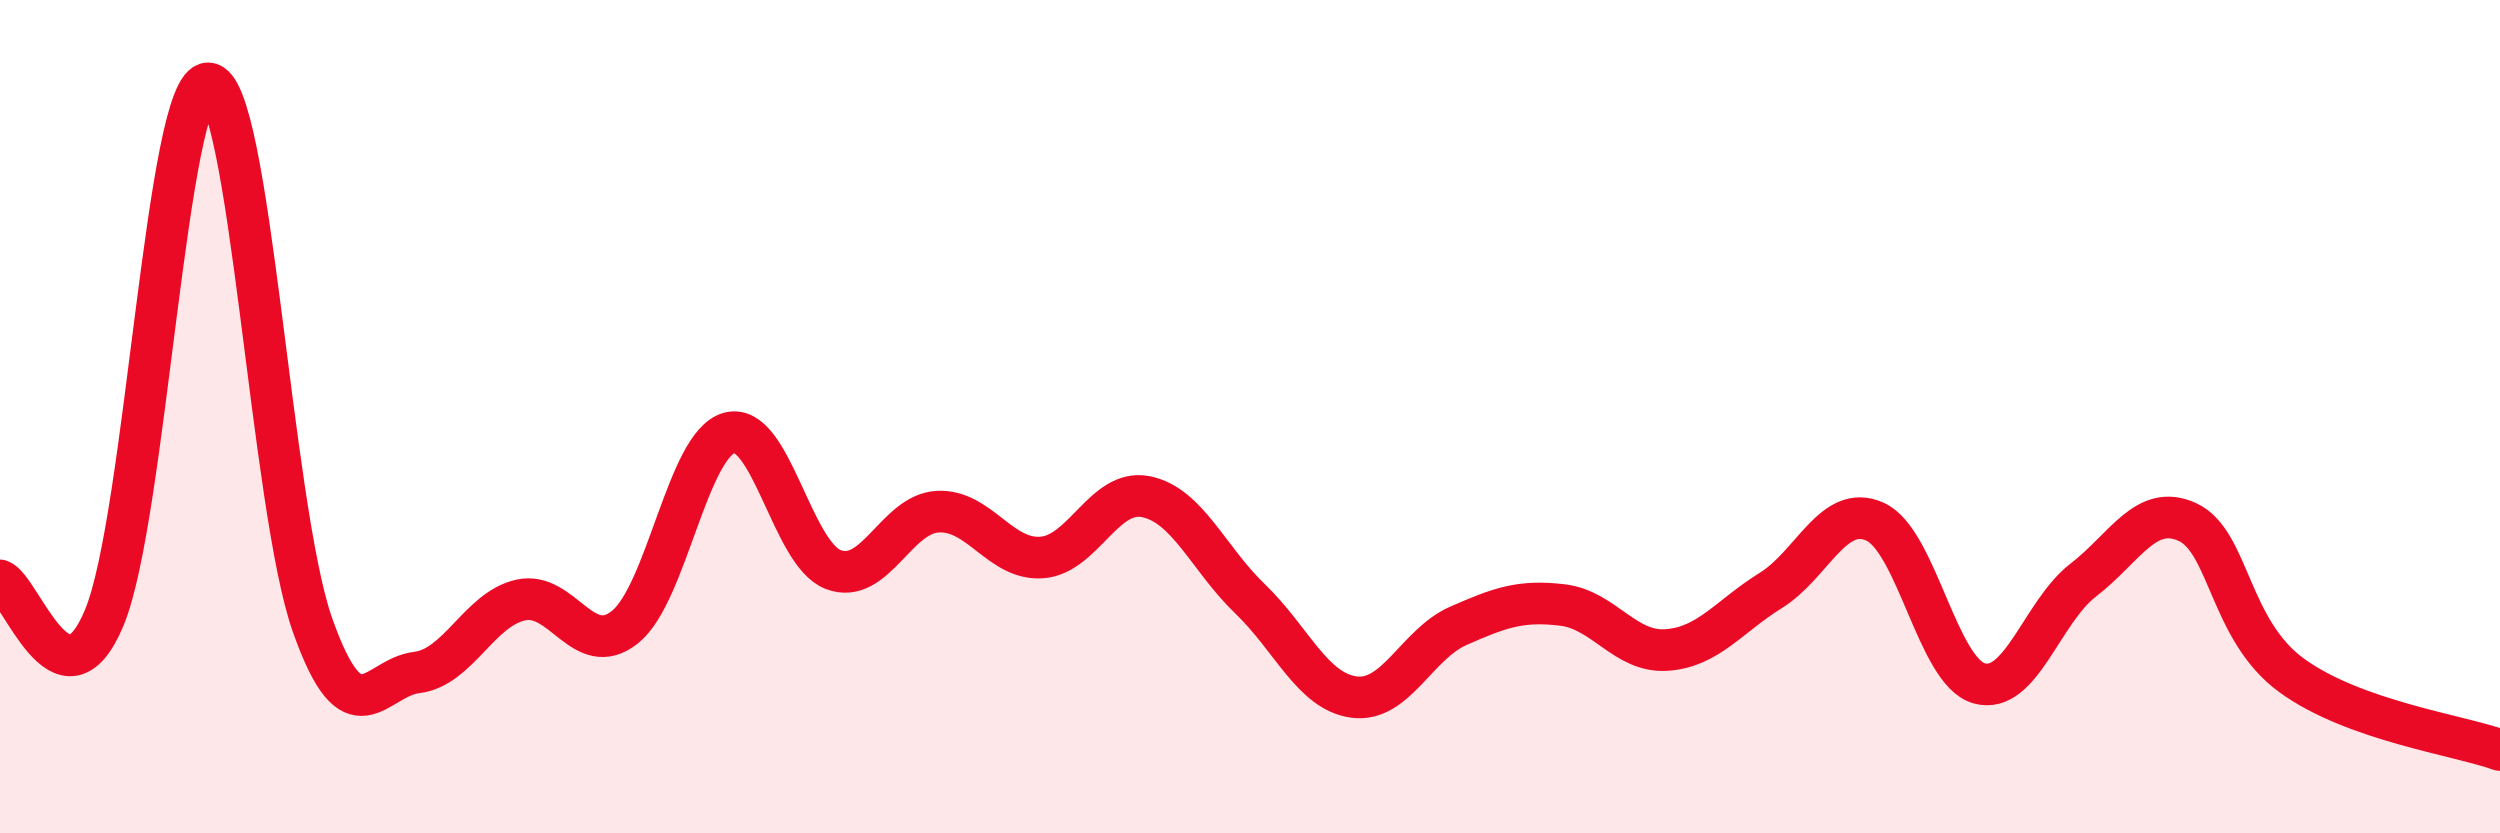
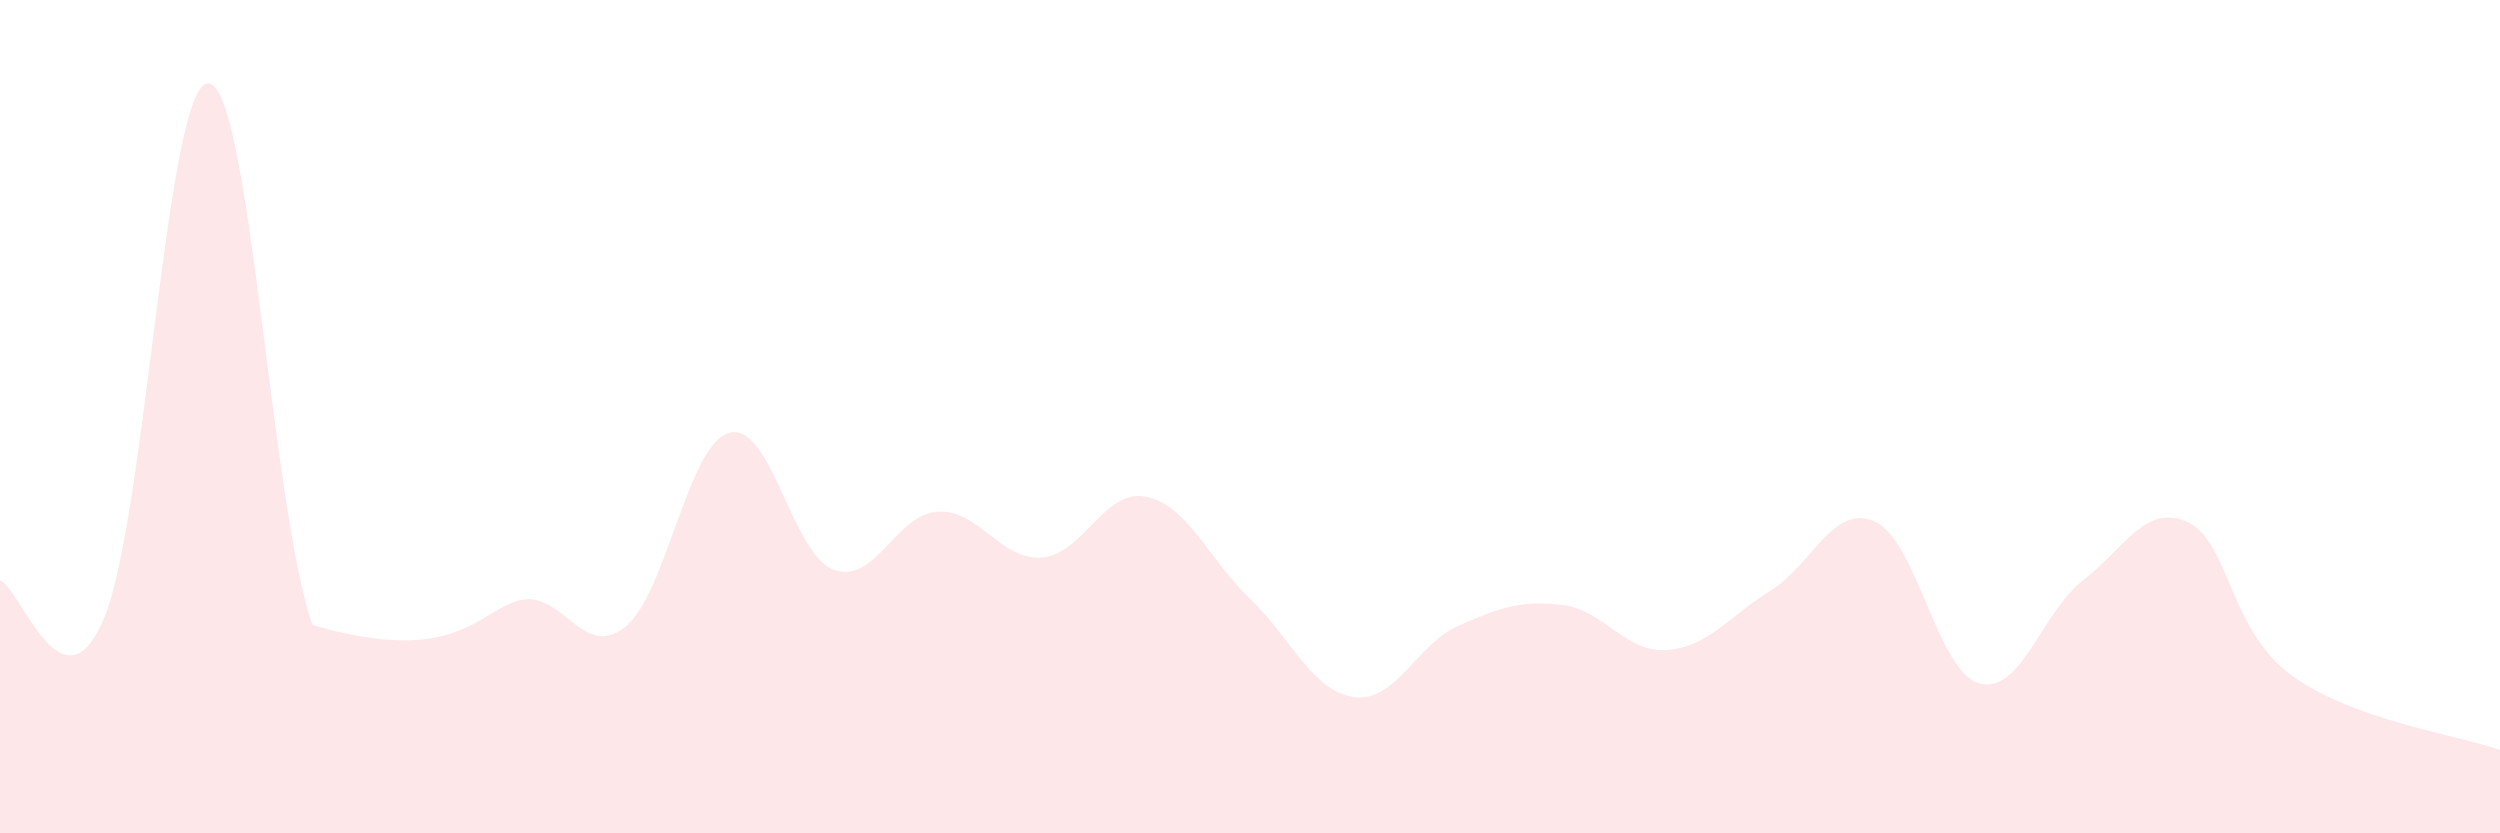
<svg xmlns="http://www.w3.org/2000/svg" width="60" height="20" viewBox="0 0 60 20">
-   <path d="M 0,13.93 C 0.5,14.11 1.5,17.22 2.5,14.83 C 3.5,12.44 4,1.97 5,2 C 6,2.03 6.5,12.17 7.5,15 C 8.5,17.83 9,16.26 10,16.14 C 11,16.02 11.5,14.62 12.5,14.4 C 13.5,14.18 14,15.85 15,15.05 C 16,14.25 16.5,10.67 17.5,10.39 C 18.5,10.11 19,13.29 20,13.67 C 21,14.05 21.5,12.34 22.5,12.28 C 23.5,12.22 24,13.45 25,13.38 C 26,13.31 26.5,11.72 27.5,11.92 C 28.5,12.12 29,13.41 30,14.37 C 31,15.33 31.5,16.6 32.5,16.73 C 33.5,16.86 34,15.46 35,15.02 C 36,14.58 36.5,14.4 37.5,14.52 C 38.5,14.64 39,15.67 40,15.6 C 41,15.53 41.5,14.79 42.5,14.17 C 43.5,13.55 44,12.07 45,12.52 C 46,12.97 46.5,16.12 47.5,16.4 C 48.5,16.68 49,14.69 50,13.92 C 51,13.15 51.5,12.07 52.5,12.53 C 53.5,12.99 53.5,15.12 55,16.21 C 56.5,17.3 59,17.64 60,18L60 20L0 20Z" fill="#EB0A25" opacity="0.1" stroke-linecap="round" stroke-linejoin="round" />
-   <path d="M 0,13.93 C 0.5,14.11 1.5,17.22 2.5,14.83 C 3.5,12.44 4,1.97 5,2 C 6,2.03 6.5,12.17 7.5,15 C 8.5,17.83 9,16.26 10,16.14 C 11,16.02 11.5,14.62 12.5,14.4 C 13.5,14.18 14,15.85 15,15.05 C 16,14.25 16.5,10.67 17.5,10.39 C 18.5,10.11 19,13.29 20,13.67 C 21,14.05 21.5,12.34 22.5,12.28 C 23.5,12.22 24,13.45 25,13.38 C 26,13.31 26.5,11.72 27.5,11.92 C 28.5,12.12 29,13.41 30,14.37 C 31,15.33 31.5,16.6 32.5,16.73 C 33.5,16.86 34,15.46 35,15.02 C 36,14.58 36.5,14.4 37.5,14.52 C 38.5,14.64 39,15.67 40,15.6 C 41,15.53 41.5,14.79 42.5,14.17 C 43.5,13.55 44,12.07 45,12.52 C 46,12.97 46.5,16.12 47.5,16.4 C 48.5,16.68 49,14.69 50,13.92 C 51,13.15 51.5,12.07 52.5,12.53 C 53.5,12.99 53.5,15.12 55,16.21 C 56.5,17.3 59,17.64 60,18" stroke="#EB0A25" stroke-width="1" fill="none" stroke-linecap="round" stroke-linejoin="round" />
+   <path d="M 0,13.93 C 0.5,14.11 1.5,17.22 2.5,14.83 C 3.5,12.44 4,1.97 5,2 C 6,2.03 6.5,12.17 7.5,15 C 11,16.02 11.5,14.62 12.5,14.4 C 13.5,14.18 14,15.85 15,15.05 C 16,14.25 16.5,10.67 17.5,10.39 C 18.5,10.11 19,13.29 20,13.67 C 21,14.05 21.5,12.34 22.5,12.28 C 23.5,12.22 24,13.45 25,13.38 C 26,13.31 26.5,11.72 27.5,11.92 C 28.5,12.12 29,13.41 30,14.37 C 31,15.33 31.5,16.6 32.5,16.73 C 33.5,16.86 34,15.46 35,15.02 C 36,14.58 36.5,14.4 37.5,14.52 C 38.5,14.64 39,15.67 40,15.6 C 41,15.53 41.5,14.79 42.5,14.17 C 43.5,13.55 44,12.07 45,12.52 C 46,12.97 46.5,16.12 47.5,16.4 C 48.5,16.68 49,14.69 50,13.92 C 51,13.15 51.5,12.07 52.5,12.53 C 53.5,12.99 53.5,15.12 55,16.21 C 56.5,17.3 59,17.64 60,18L60 20L0 20Z" fill="#EB0A25" opacity="0.1" stroke-linecap="round" stroke-linejoin="round" />
</svg>